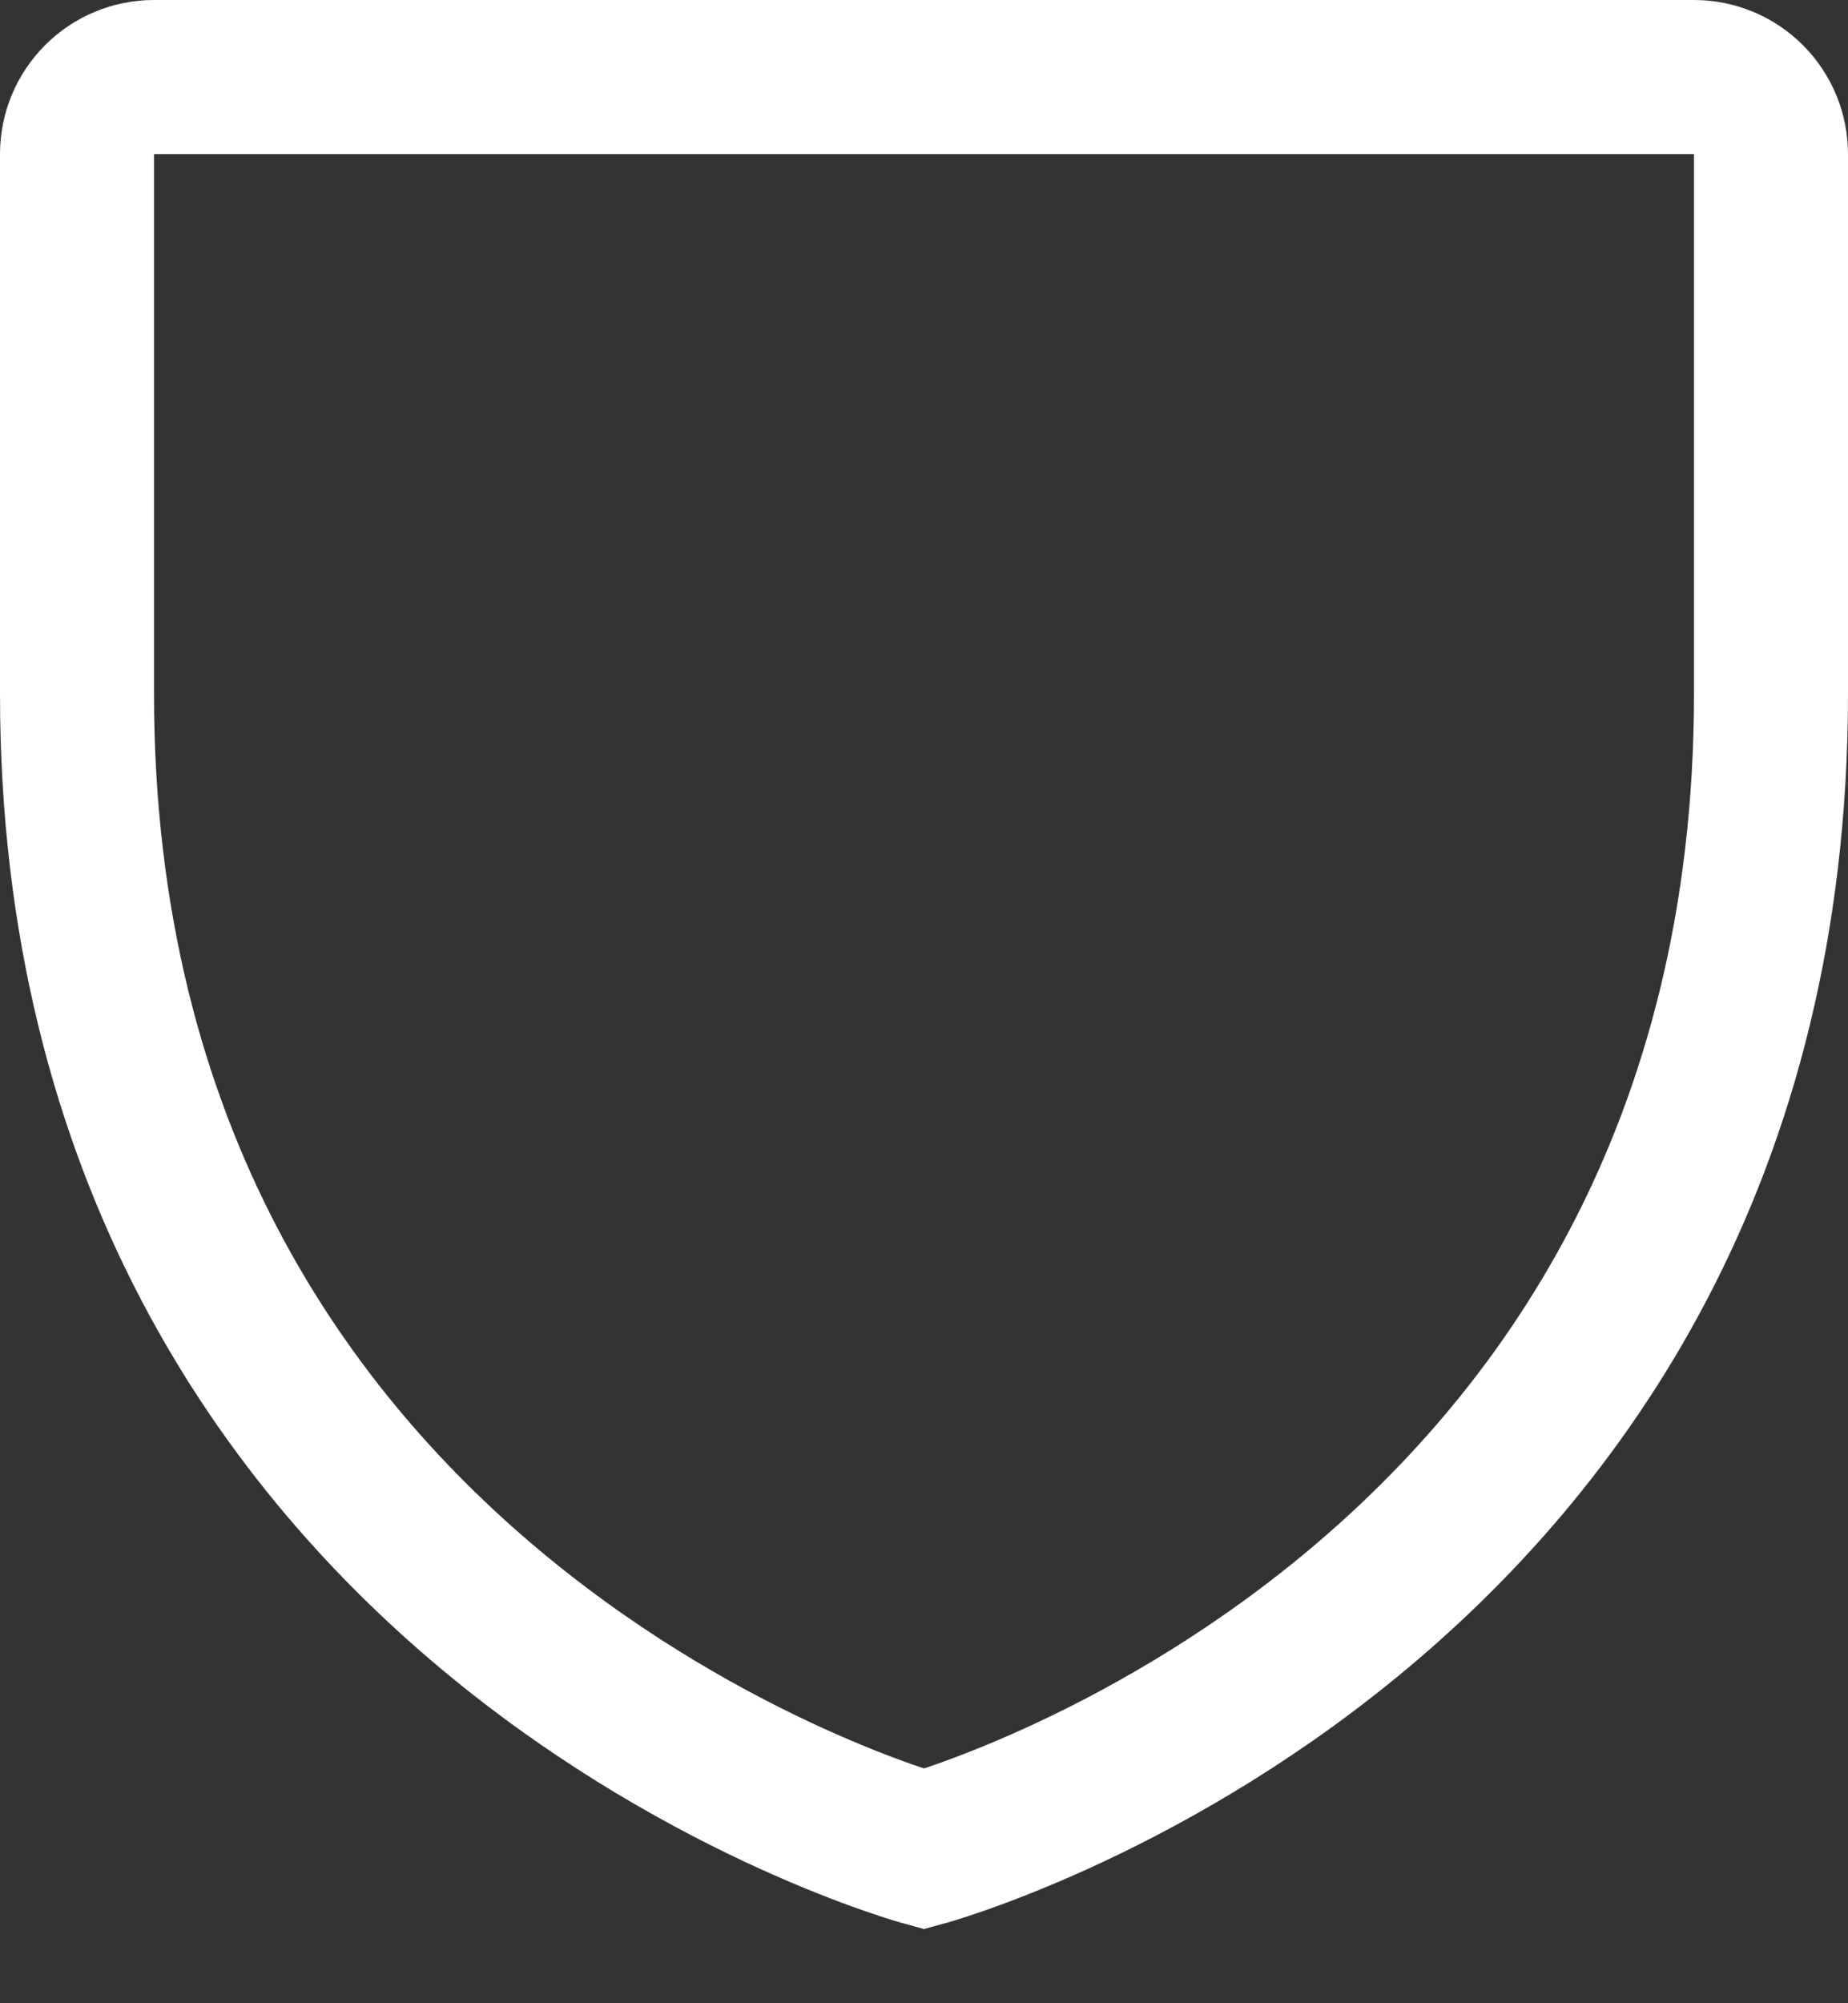
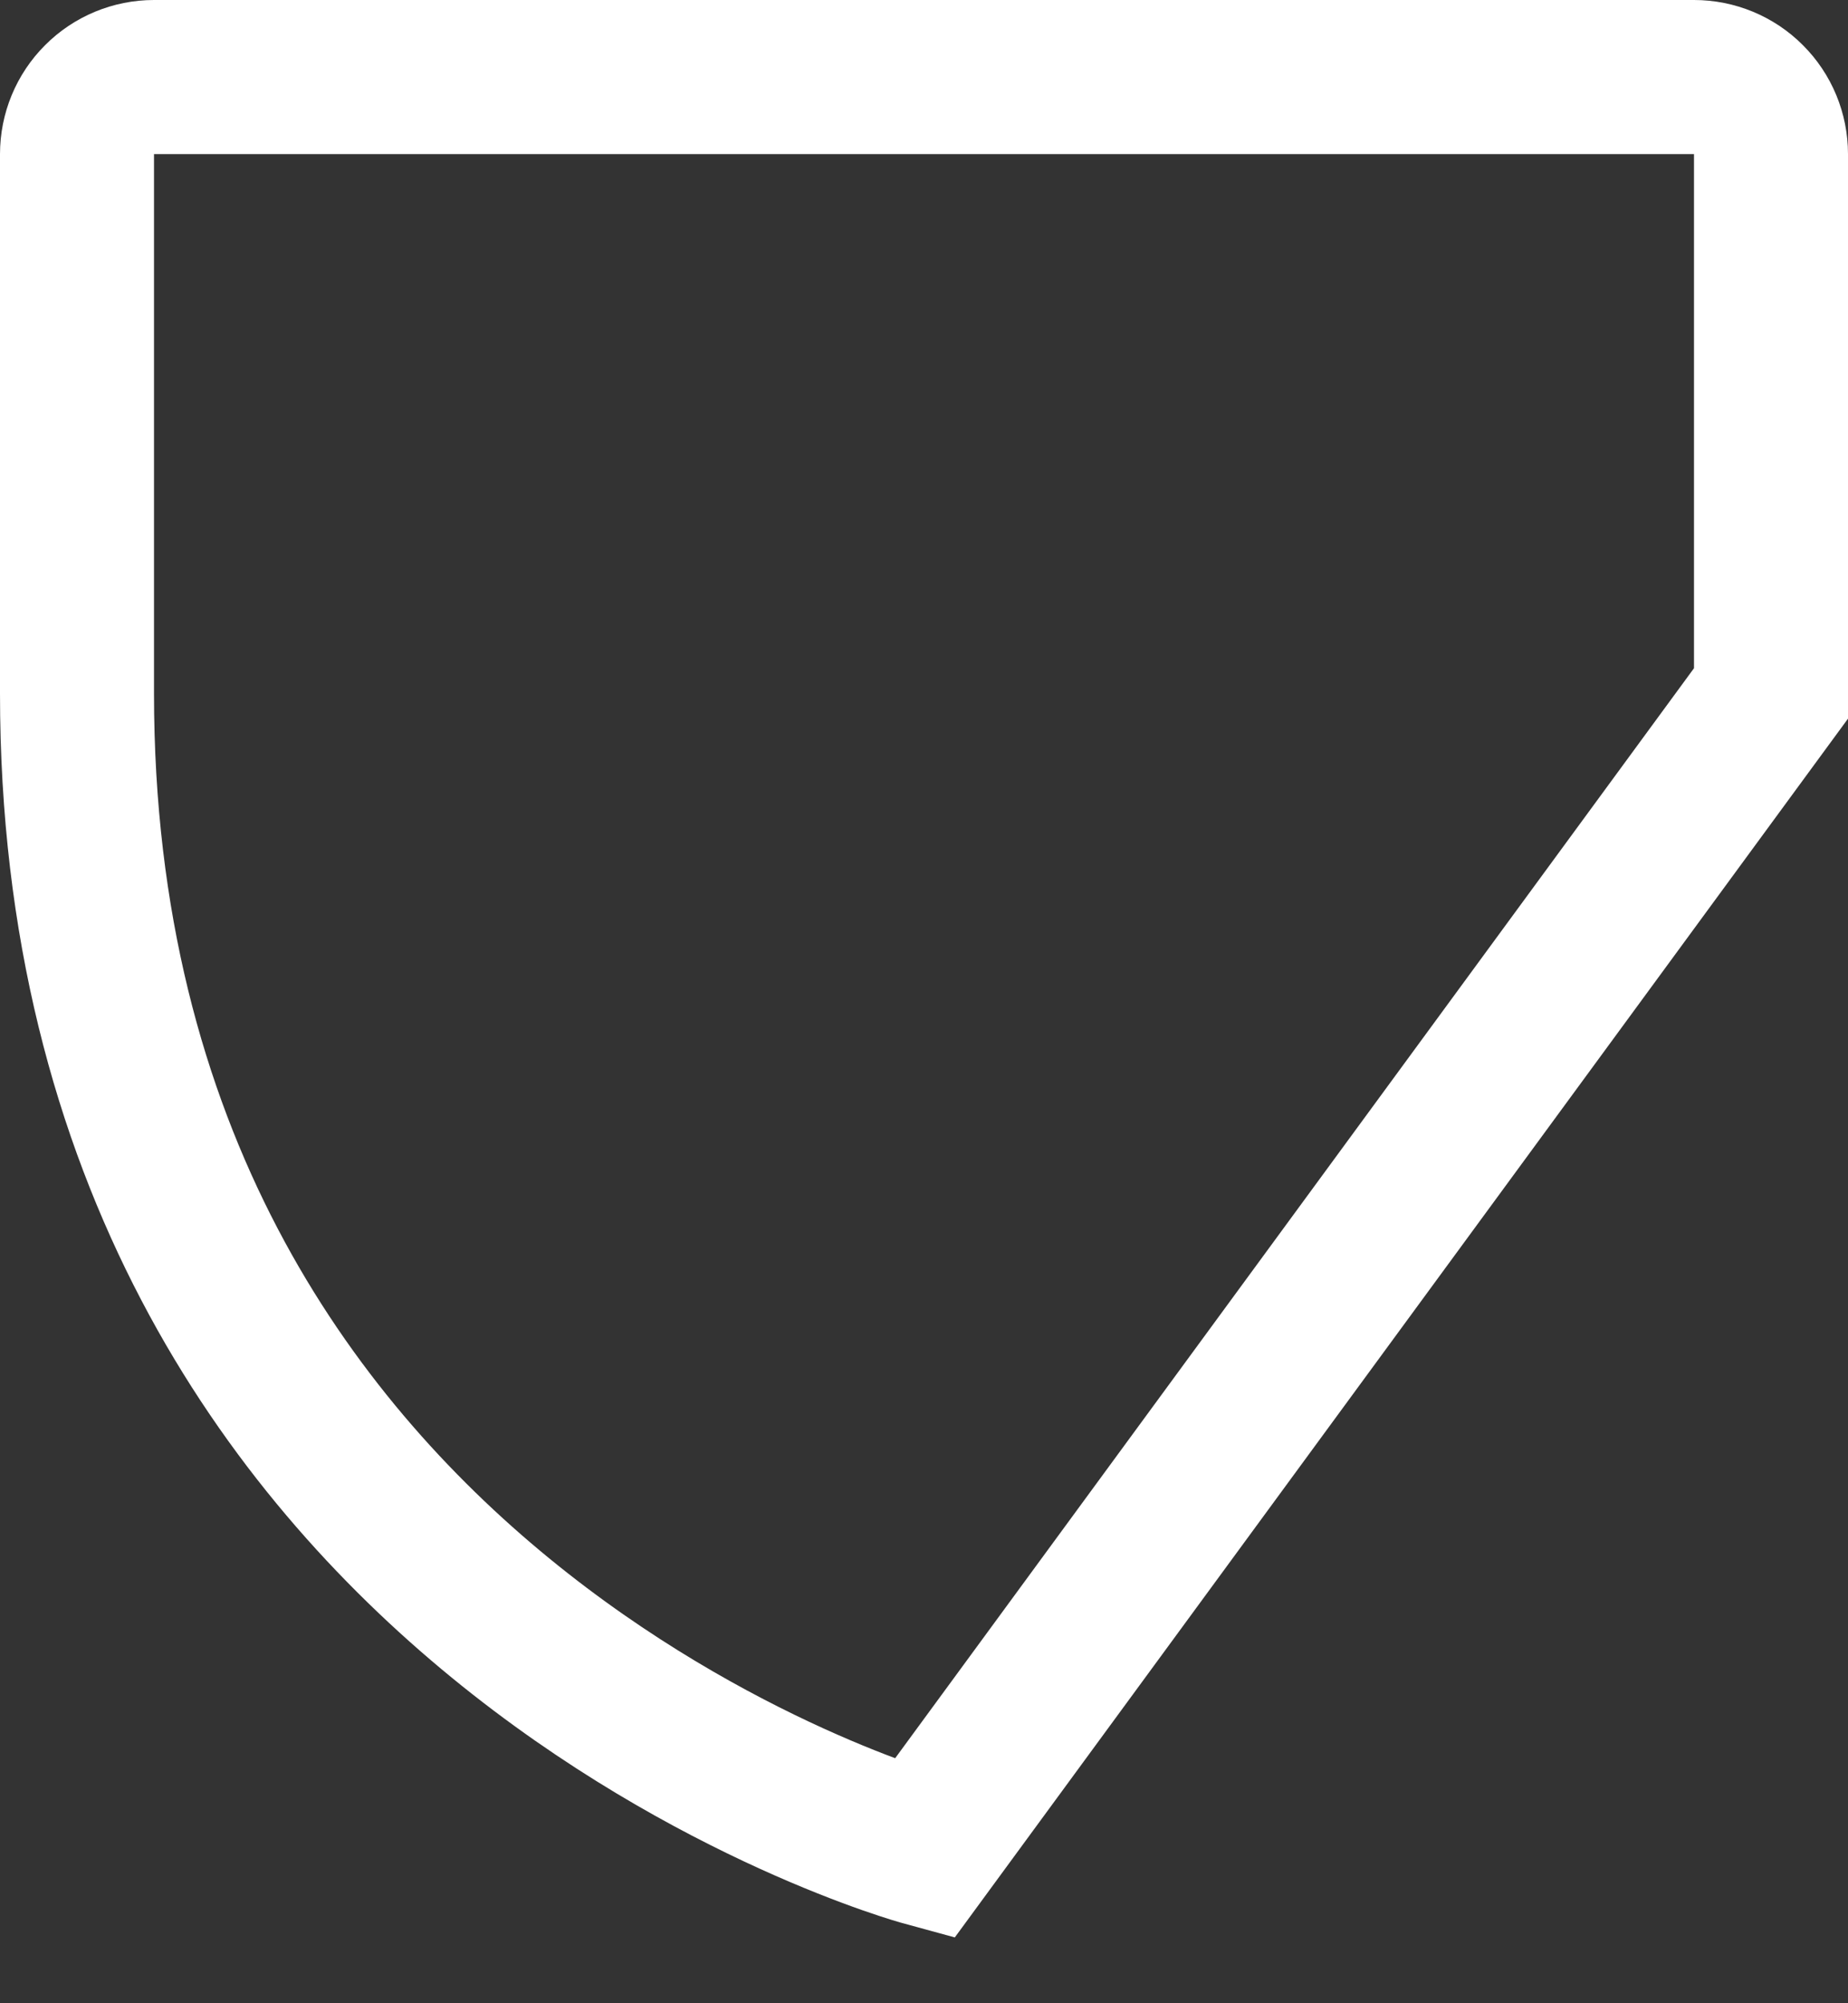
<svg xmlns="http://www.w3.org/2000/svg" fill="none" height="100%" overflow="visible" preserveAspectRatio="none" style="display: block;" viewBox="0 0 24 26" width="100%">
  <rect x="0" y="0" width="24" height="26" fill="#333333" stroke="none" />
-   <path d="M23 9V2C23 1.735 22.895 1.48 22.707 1.293C22.52 1.105 22.265 1 22 1H2C1.735 1 1.48 1.105 1.293 1.293C1.105 1.48 1 1.735 1 2V9C1 21 12 24 12 24C12 24 23 21 23 9Z" id="Vector" stroke="white" stroke-linecap="round" stroke-width="2" />
+   <path d="M23 9V2C23 1.735 22.895 1.48 22.707 1.293C22.52 1.105 22.265 1 22 1H2C1.735 1 1.48 1.105 1.293 1.293C1.105 1.48 1 1.735 1 2V9C1 21 12 24 12 24Z" id="Vector" stroke="white" stroke-linecap="round" stroke-width="2" />
</svg>